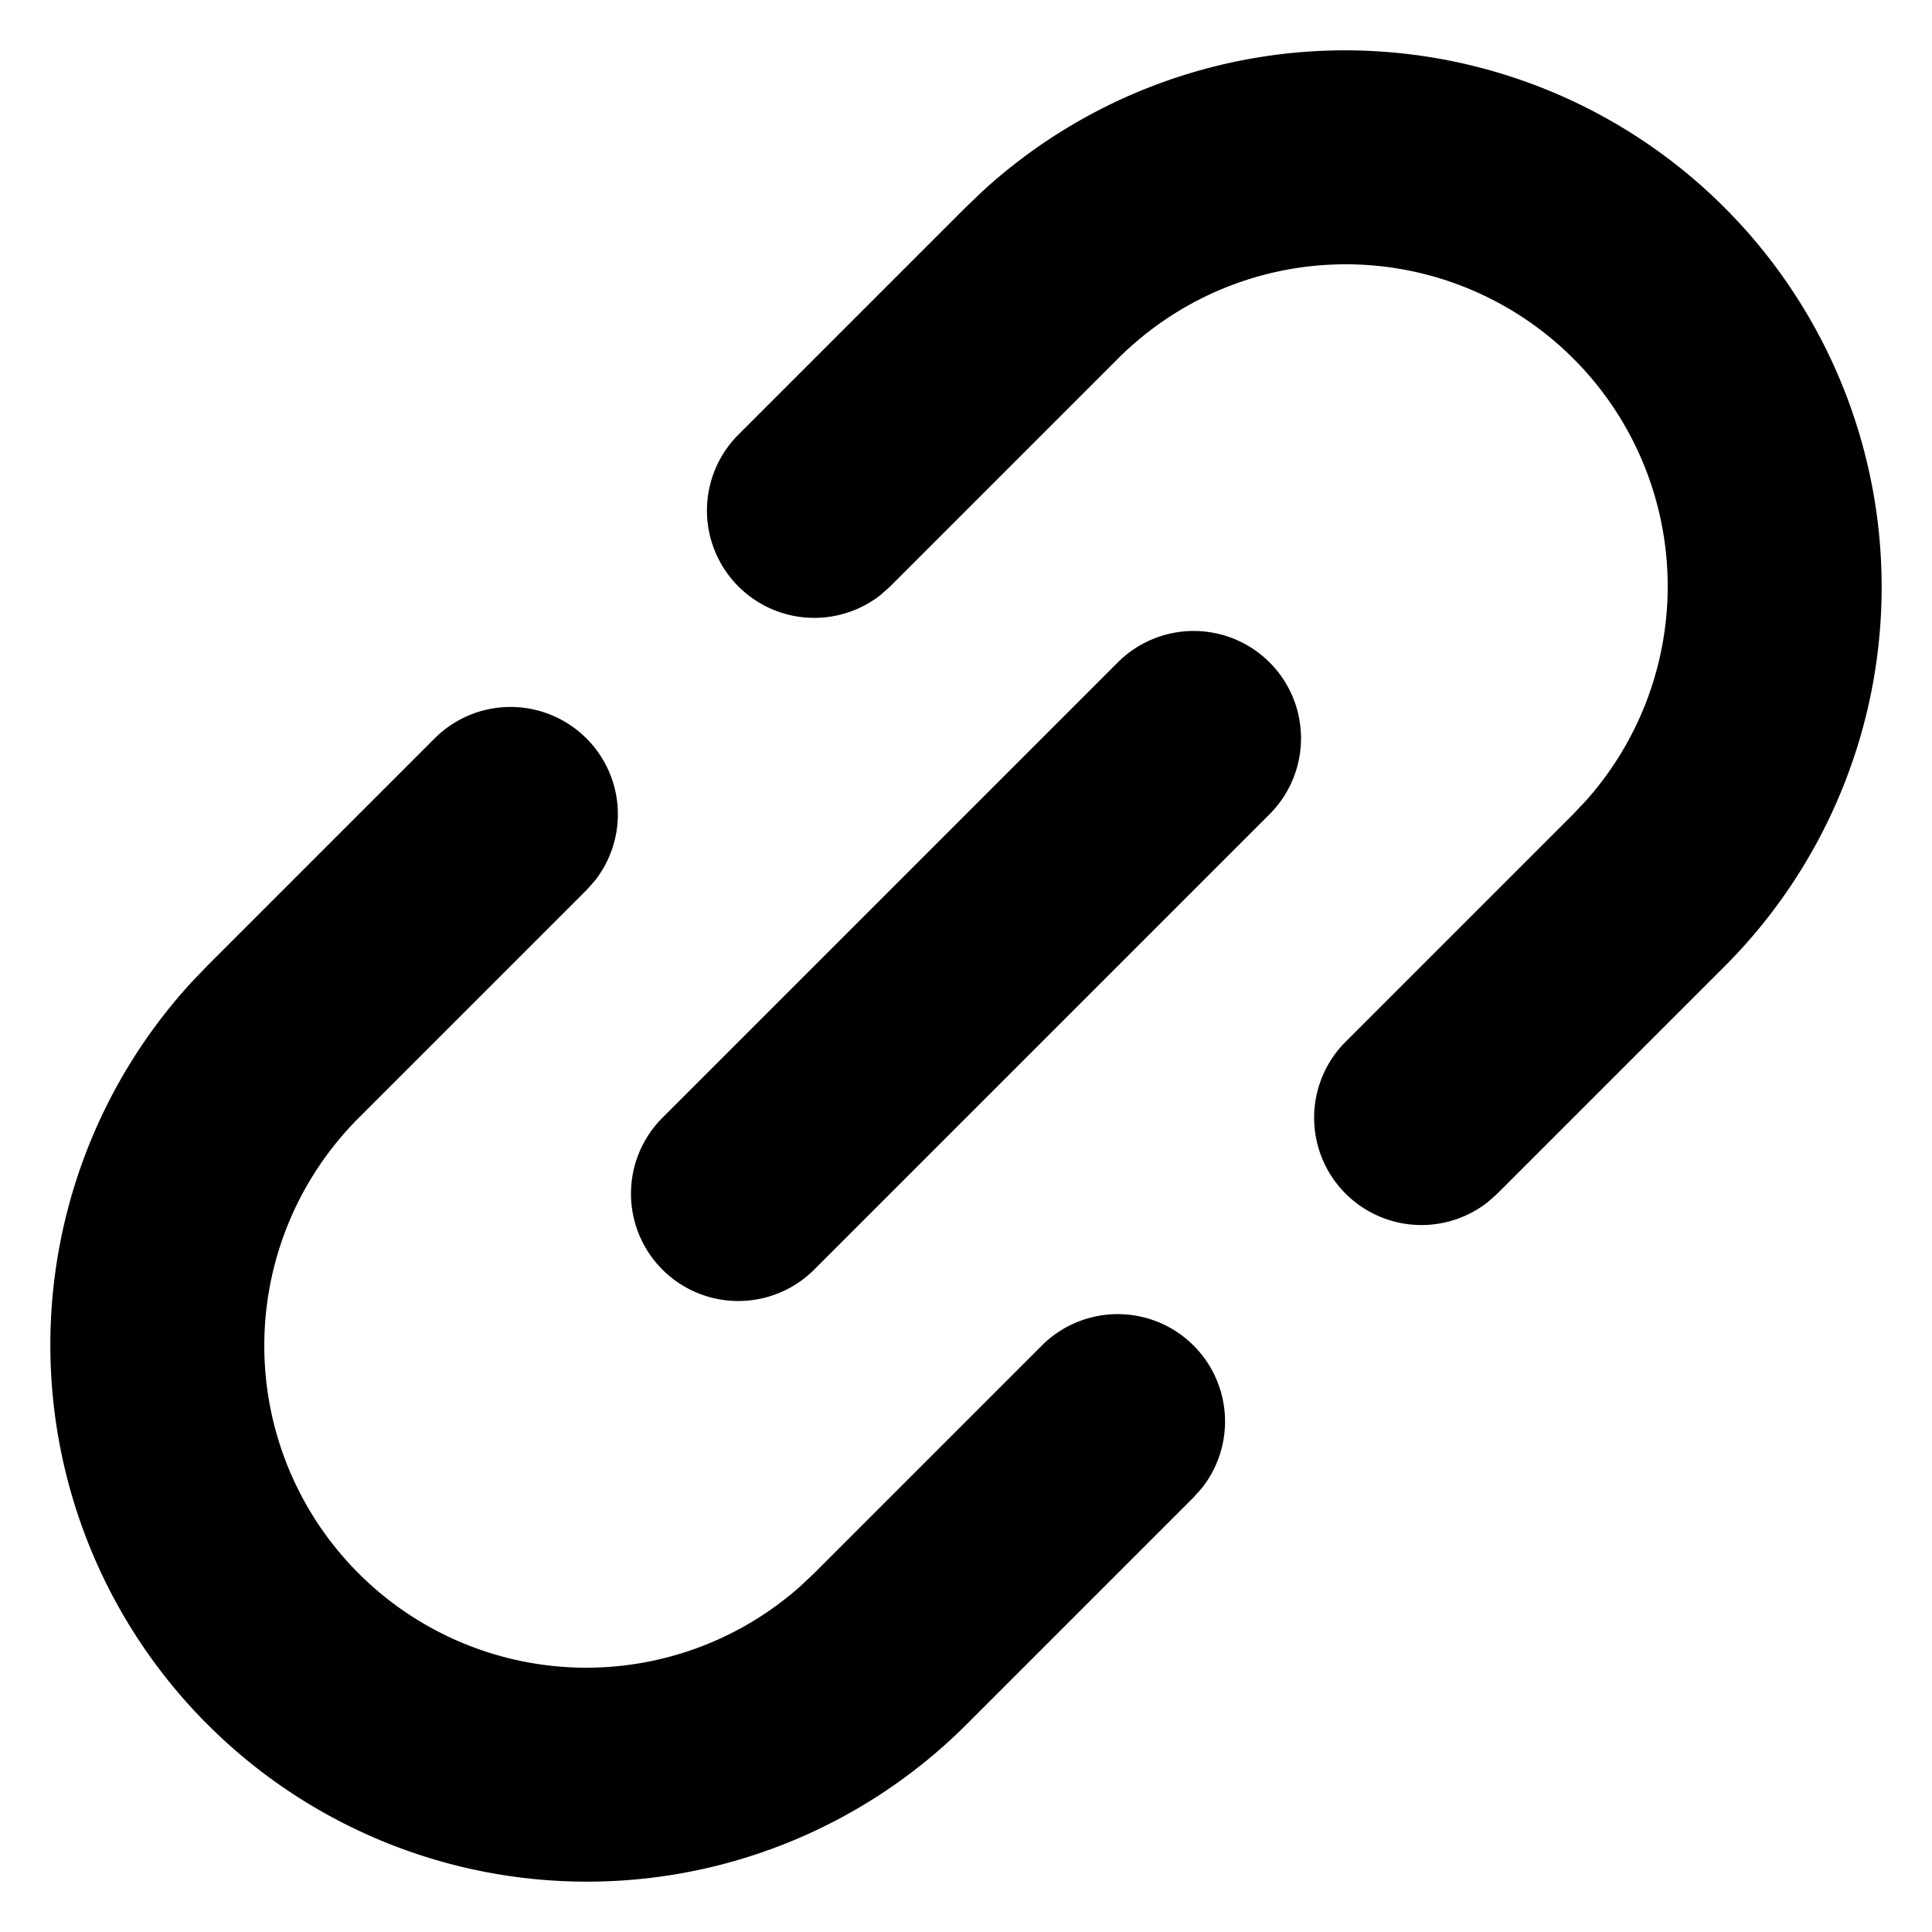
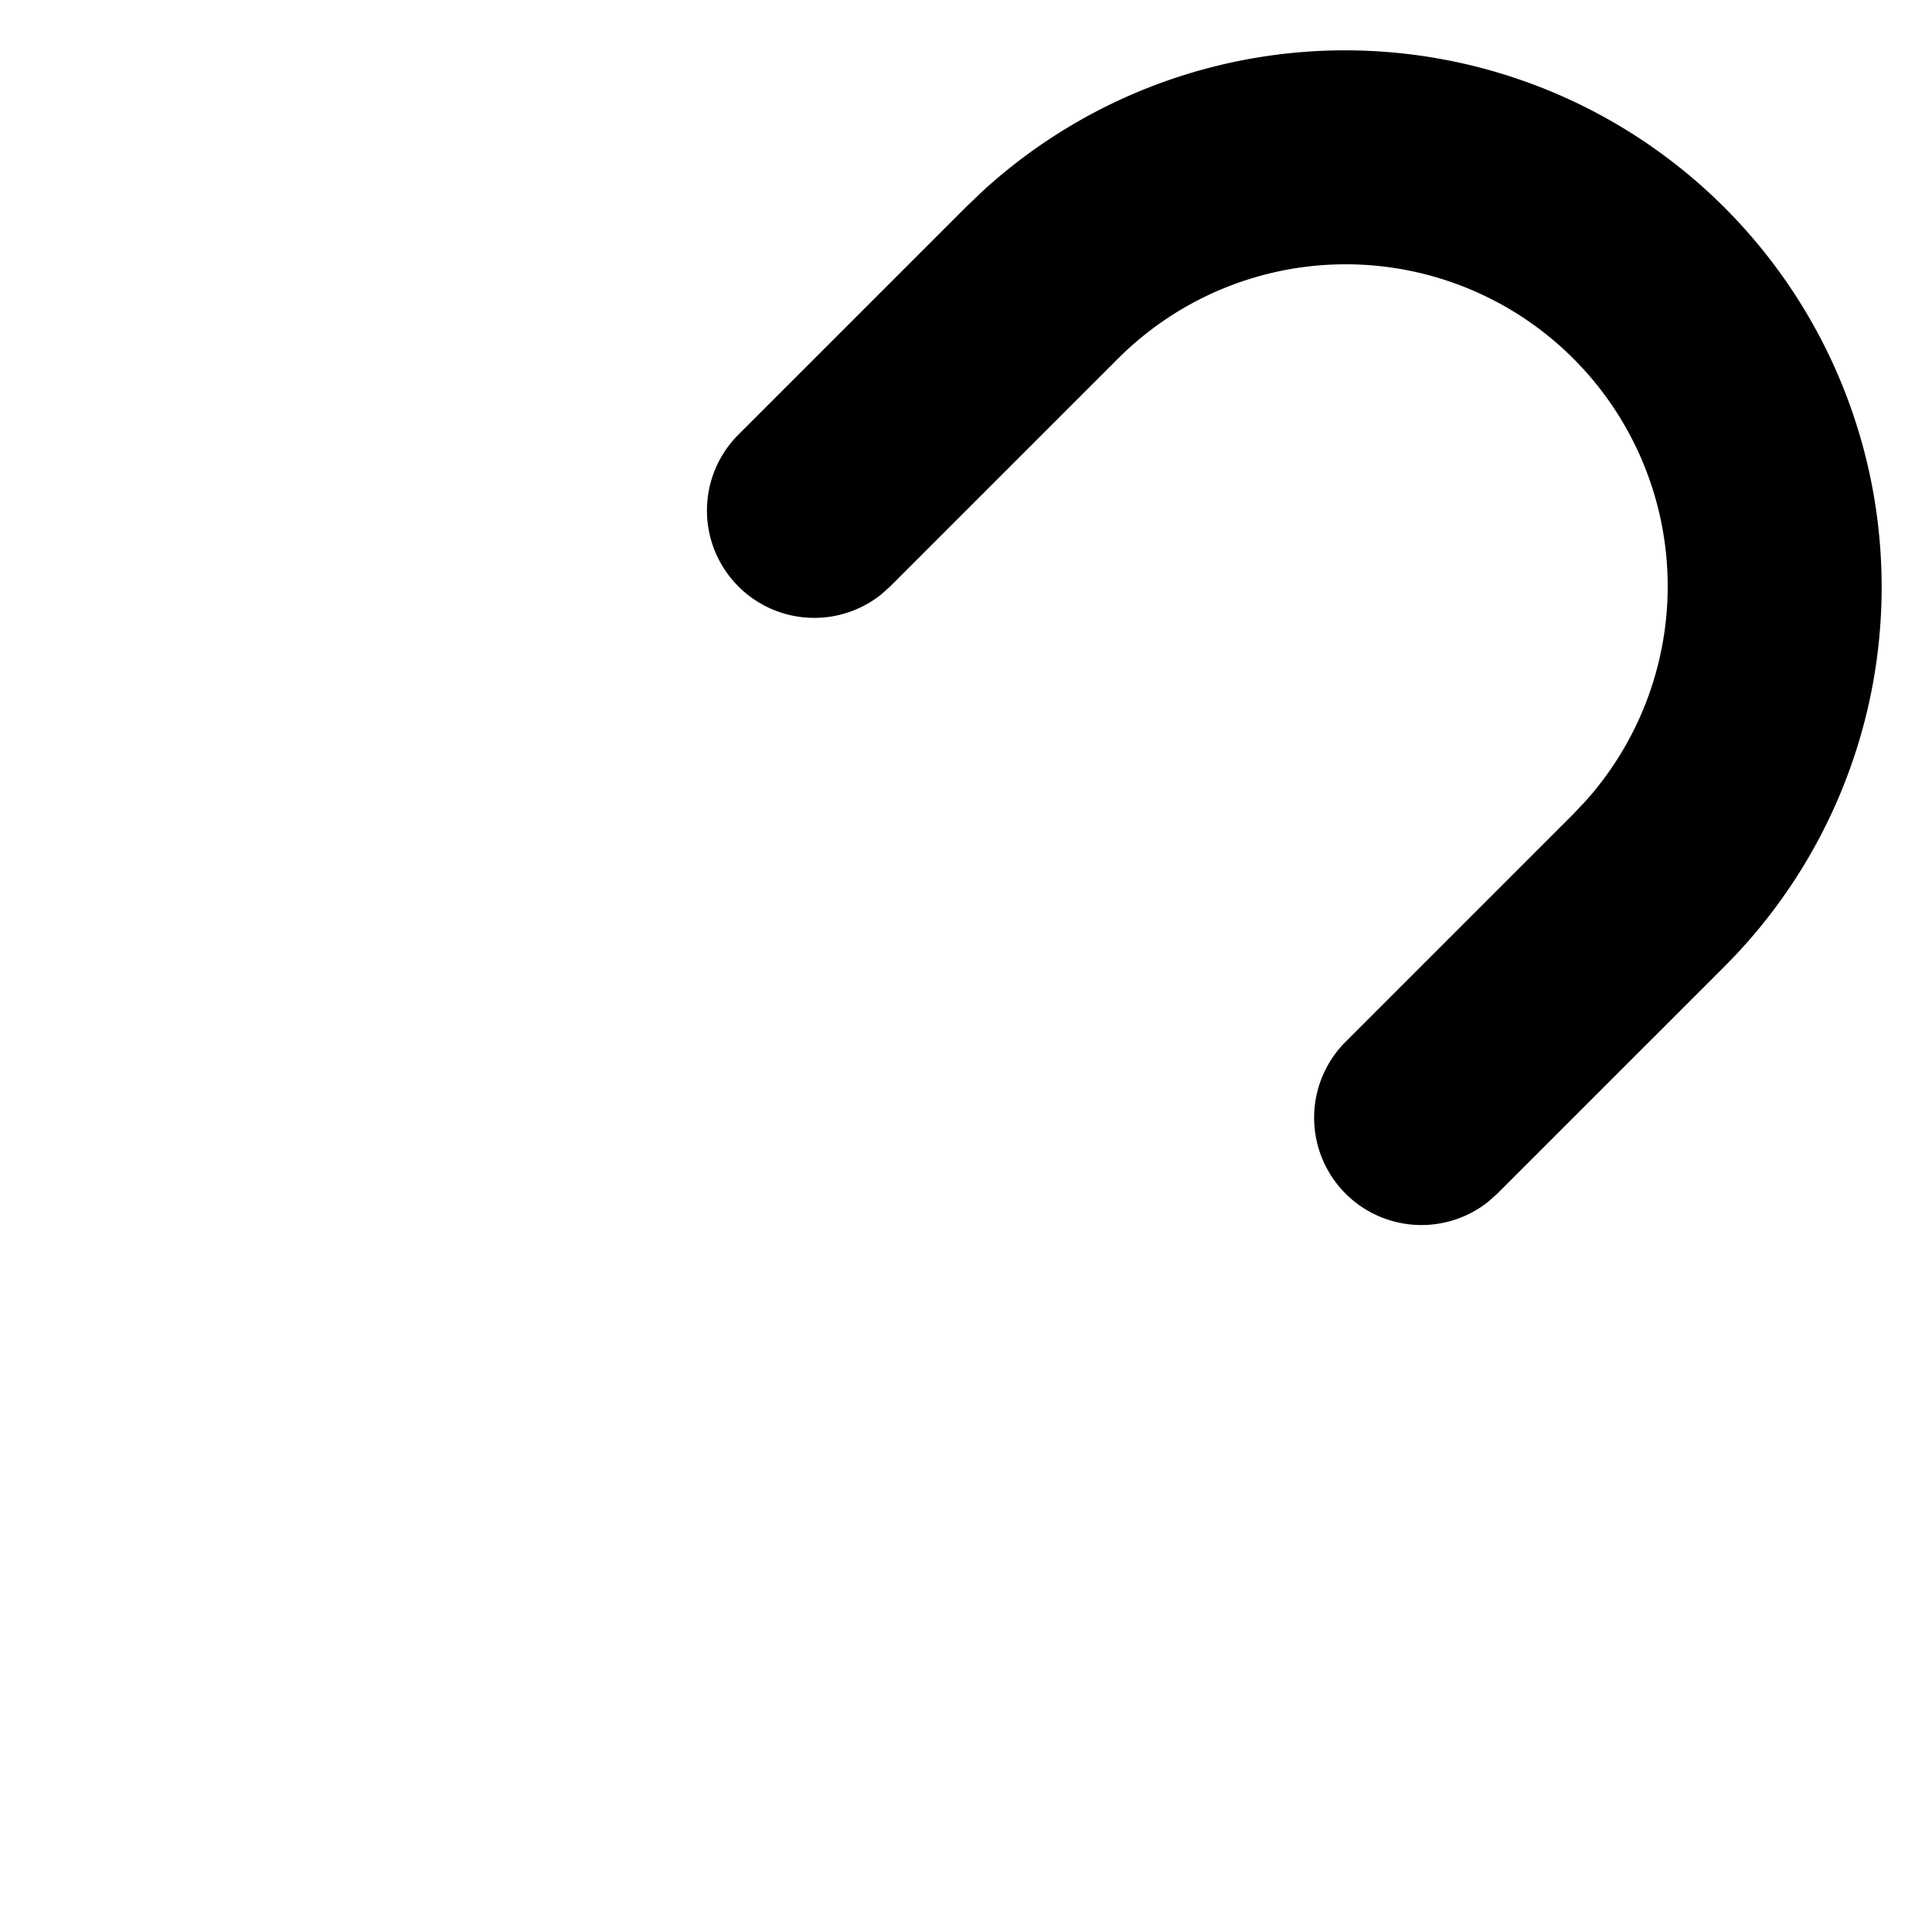
<svg xmlns="http://www.w3.org/2000/svg" width="18" height="18" viewBox="0 0 18 18">
  <g>
    <g>
      <g transform="rotate(-45 9 9)">
        <g>
-           <path d="M7 4a1 1 0 0 1 .117 1.993L7 6H4a3 3 0 0 0-.176 5.995L4 12h3a1 1 0 0 1 .117 1.993L7 14H4a5 5 0 0 1-.217-9.995L4 4z" />
-         </g>
+           </g>
        <g>
          <path d="M11 4a1 1 0 0 0-.117 1.993L11 6h3a3 3 0 0 1 .176 5.995L14 12h-3a1 1 0 0 0-.117 1.993L11 14h3a5 5 0 0 0 .217-9.995L14 4z" />
        </g>
        <g>
-           <path d="M5 9a1 1 0 0 1 1-1h6a1 1 0 0 1 0 2H6a1 1 0 0 1-1-1z" />
-         </g>
+           </g>
      </g>
    </g>
  </g>
</svg>